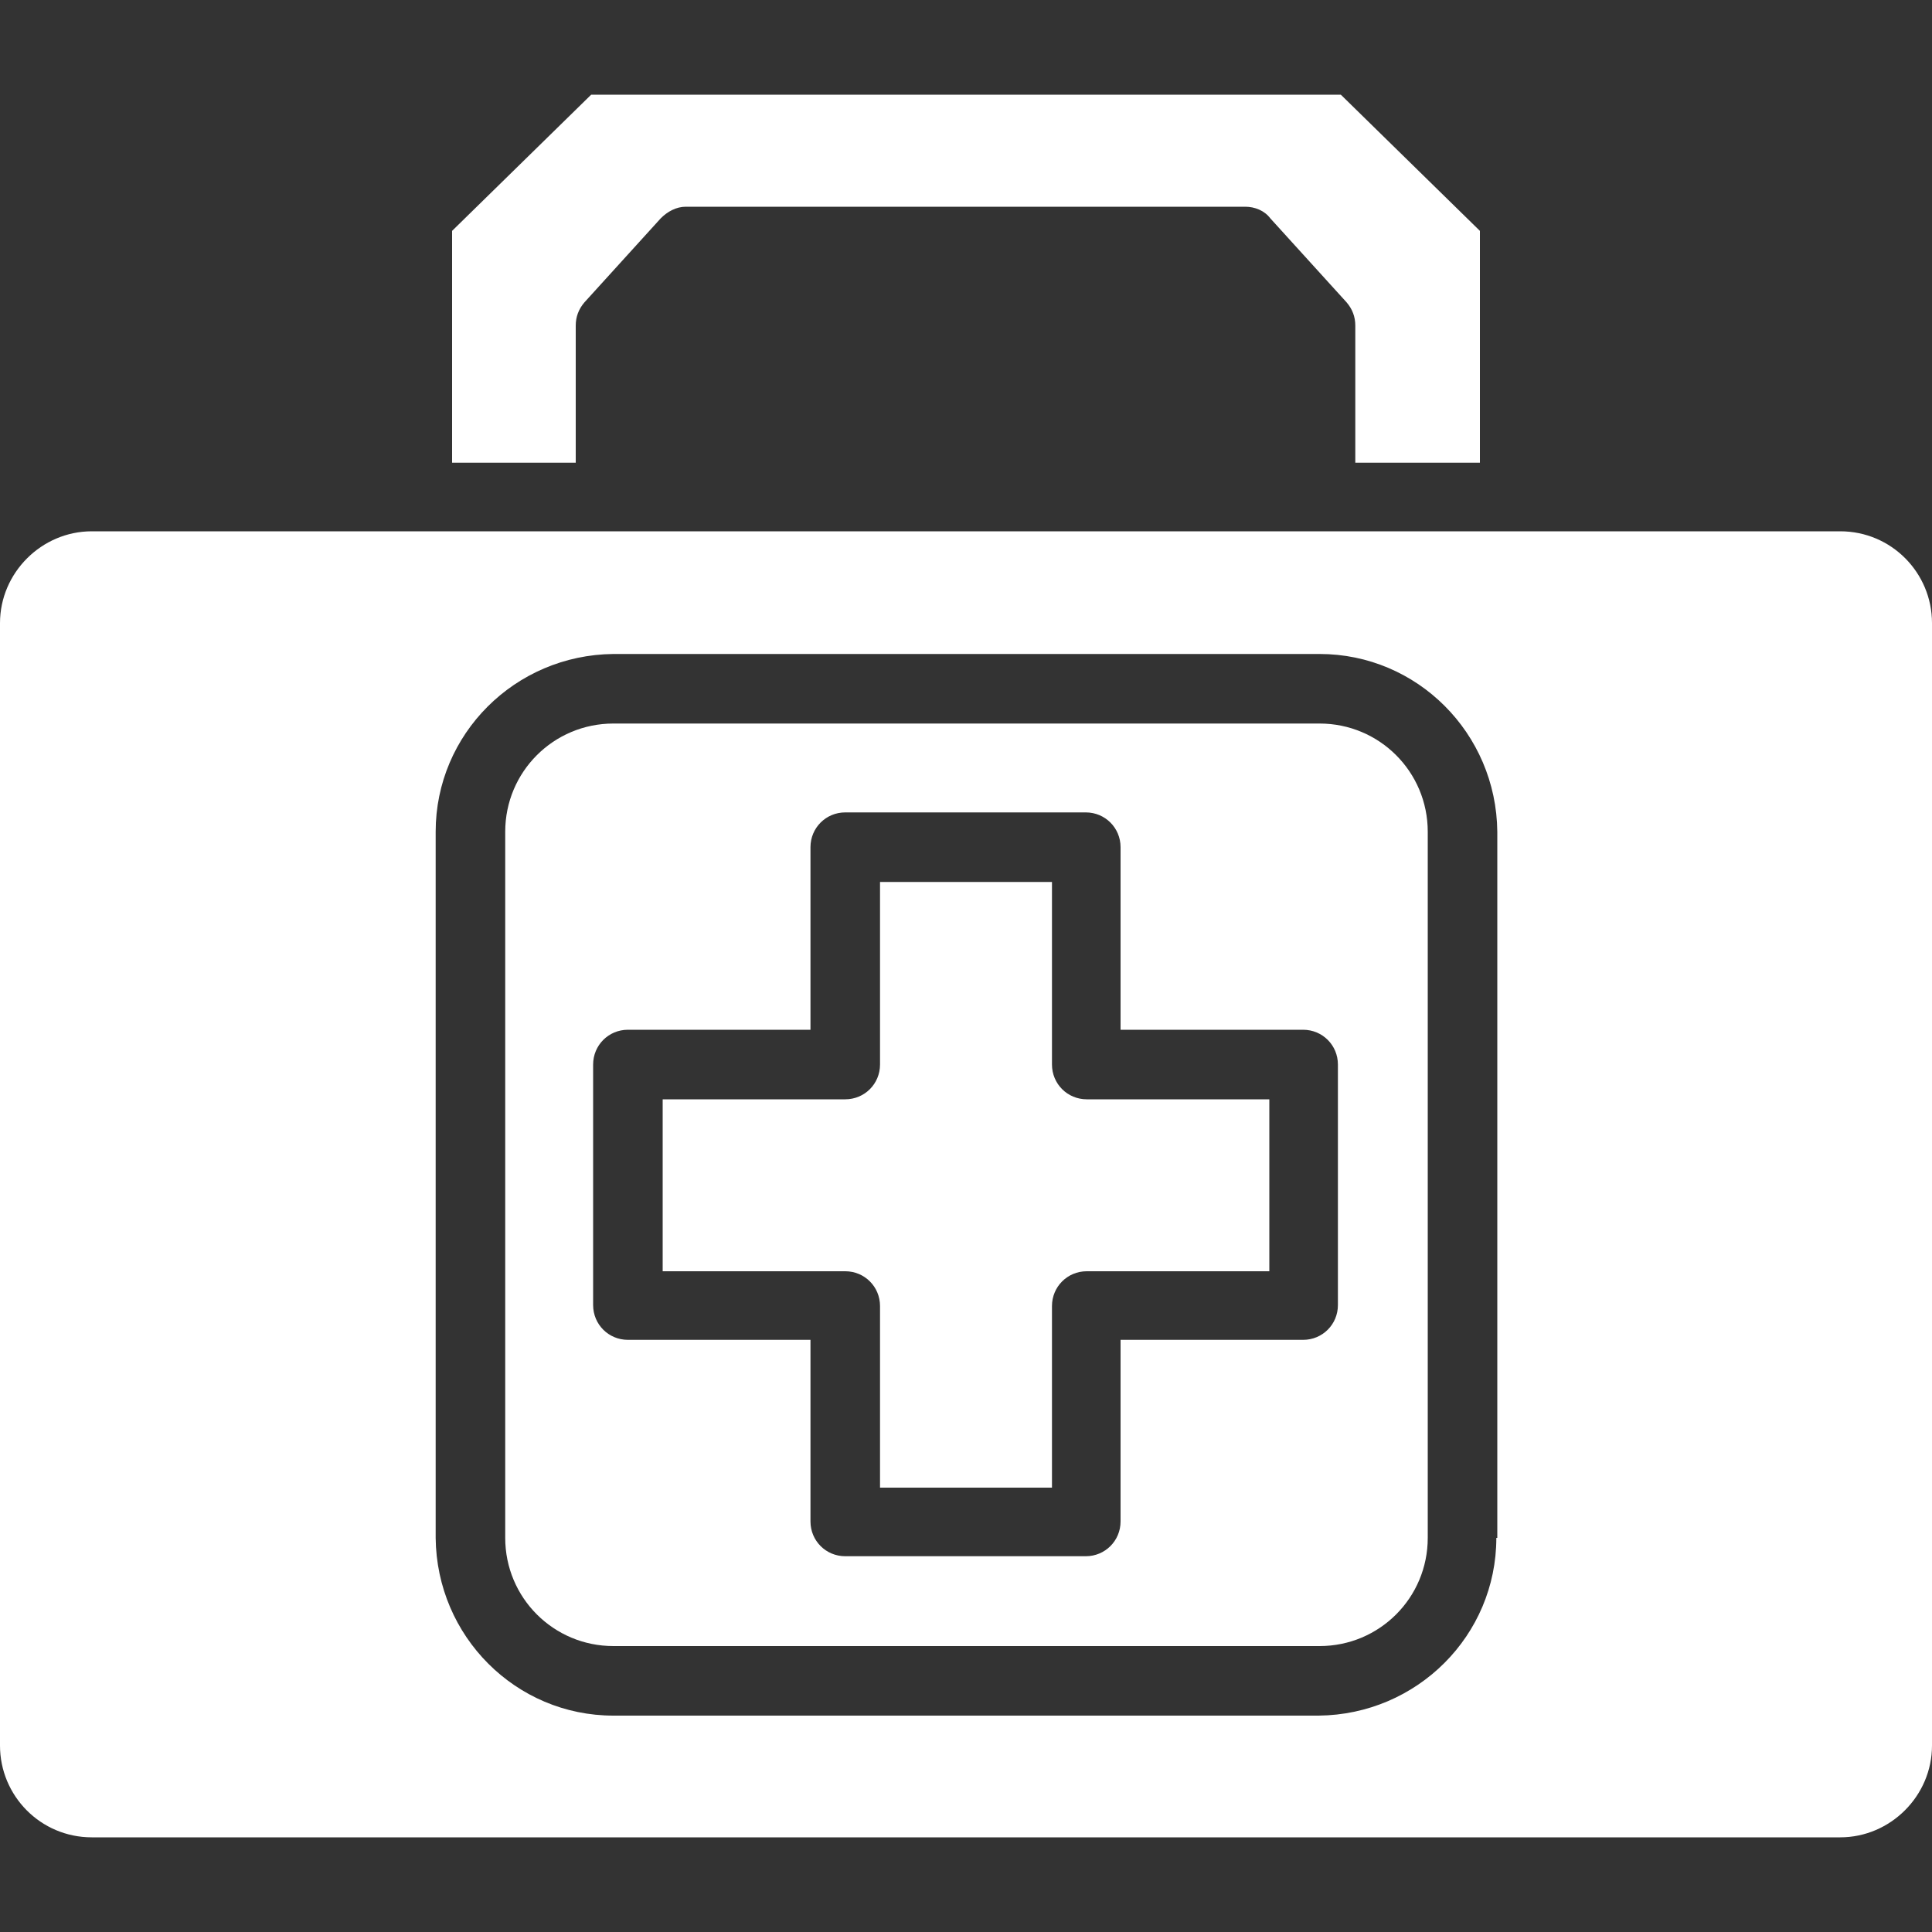
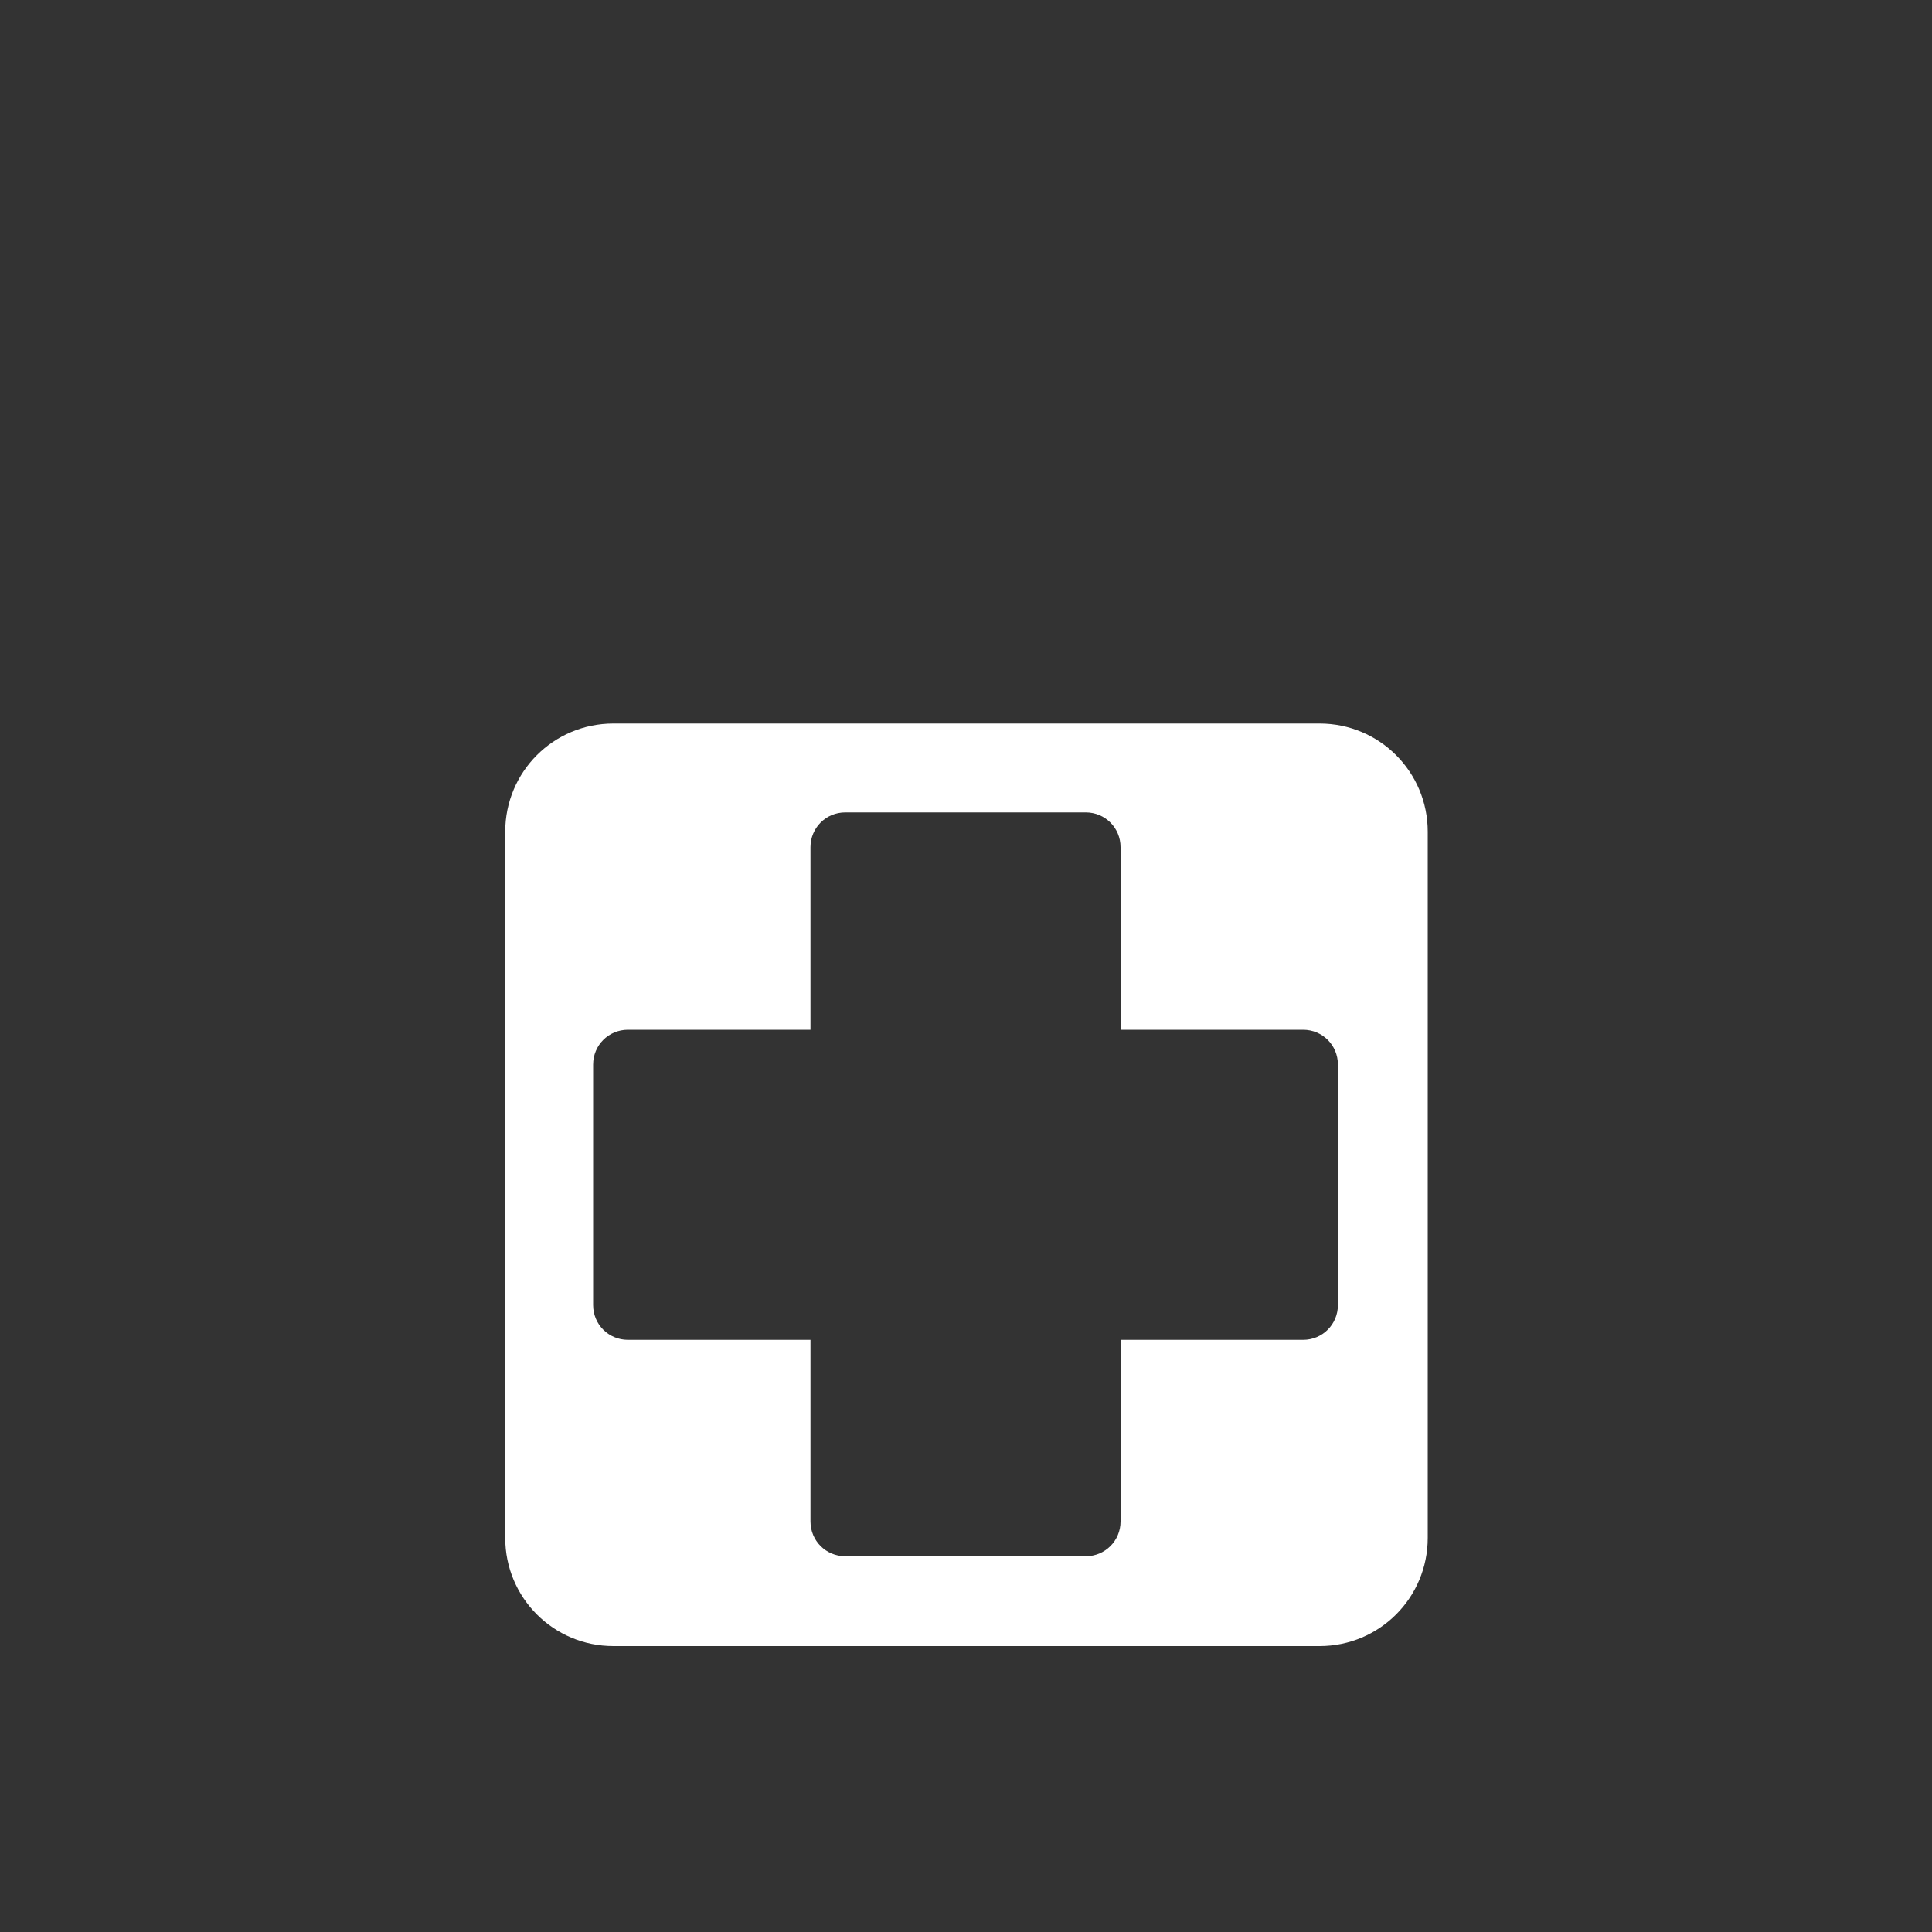
<svg xmlns="http://www.w3.org/2000/svg" id="Capa_1" version="1.1" viewBox="0 0 200 200">
  <rect x="0" y="0" width="200" height="200" fill="#333333" stroke="none" />
  <defs>
    <style>
      .st0 {
        fill: #fff;
      }
    </style>
  </defs>
-   <path class="st0" d="M190.5,55H9.5c-5.2,0-9.5,4.3-9.5,9.5v116.2c0,5.2,4.2,9.5,9.5,9.5h181c5.2,0,9.5-4.3,9.5-9.5v-116.2c0-5.2-4.2-9.5-9.5-9.5ZM154.9,159.2c0,10.1-8.2,18.3-18.4,18.4H63.5c-10.1,0-18.3-8.2-18.4-18.4v-73.1c0-10.1,8.2-18.3,18.4-18.4h73.1c10.1,0,18.3,8.2,18.4,18.4v73.1h-.1Z" />
  <path class="st0" d="M136.5,74.9H63.5c-6.2,0-11.2,5-11.2,11.2v73.1c0,6.2,5,11.2,11.2,11.2h73.1c6.2,0,11.2-5,11.2-11.2v-73.1c0-6.2-5-11.2-11.2-11.2h-.1ZM138.5,135.1c0,2-1.6,3.6-3.6,3.6h-18.9v18.8c0,2-1.6,3.6-3.6,3.6h-24.9c-2,0-3.6-1.6-3.6-3.6v-18.8h-18.9c-2,0-3.6-1.6-3.6-3.6v-24.9c0-2,1.6-3.6,3.6-3.6h18.9v-18.9c0-2,1.6-3.6,3.6-3.6h24.9c2,0,3.6,1.6,3.6,3.6v18.9h18.9c2,0,3.6,1.6,3.6,3.6v24.9Z" />
-   <path class="st0" d="M153.2,47.9v-24l-14.4-14.1H61.2l-14.4,14.1v24h12.8v-14.2c0-.9.3-1.7.9-2.4l7.9-8.7c.7-.7,1.6-1.2,2.6-1.2h57.9c1,0,2,.4,2.6,1.2l7.9,8.7c.6.7.9,1.5.9,2.4v14.2h12.9Z" />
-   <path class="st0" d="M108.9,110.2v-18.9h-17.8v18.9c0,2-1.6,3.6-3.6,3.6h-18.9v17.8h18.9c2,0,3.6,1.6,3.6,3.6v18.8h17.8v-18.8c0-2,1.6-3.6,3.6-3.6h18.9v-17.8h-18.9c-2,0-3.6-1.6-3.6-3.6Z" />
</svg>